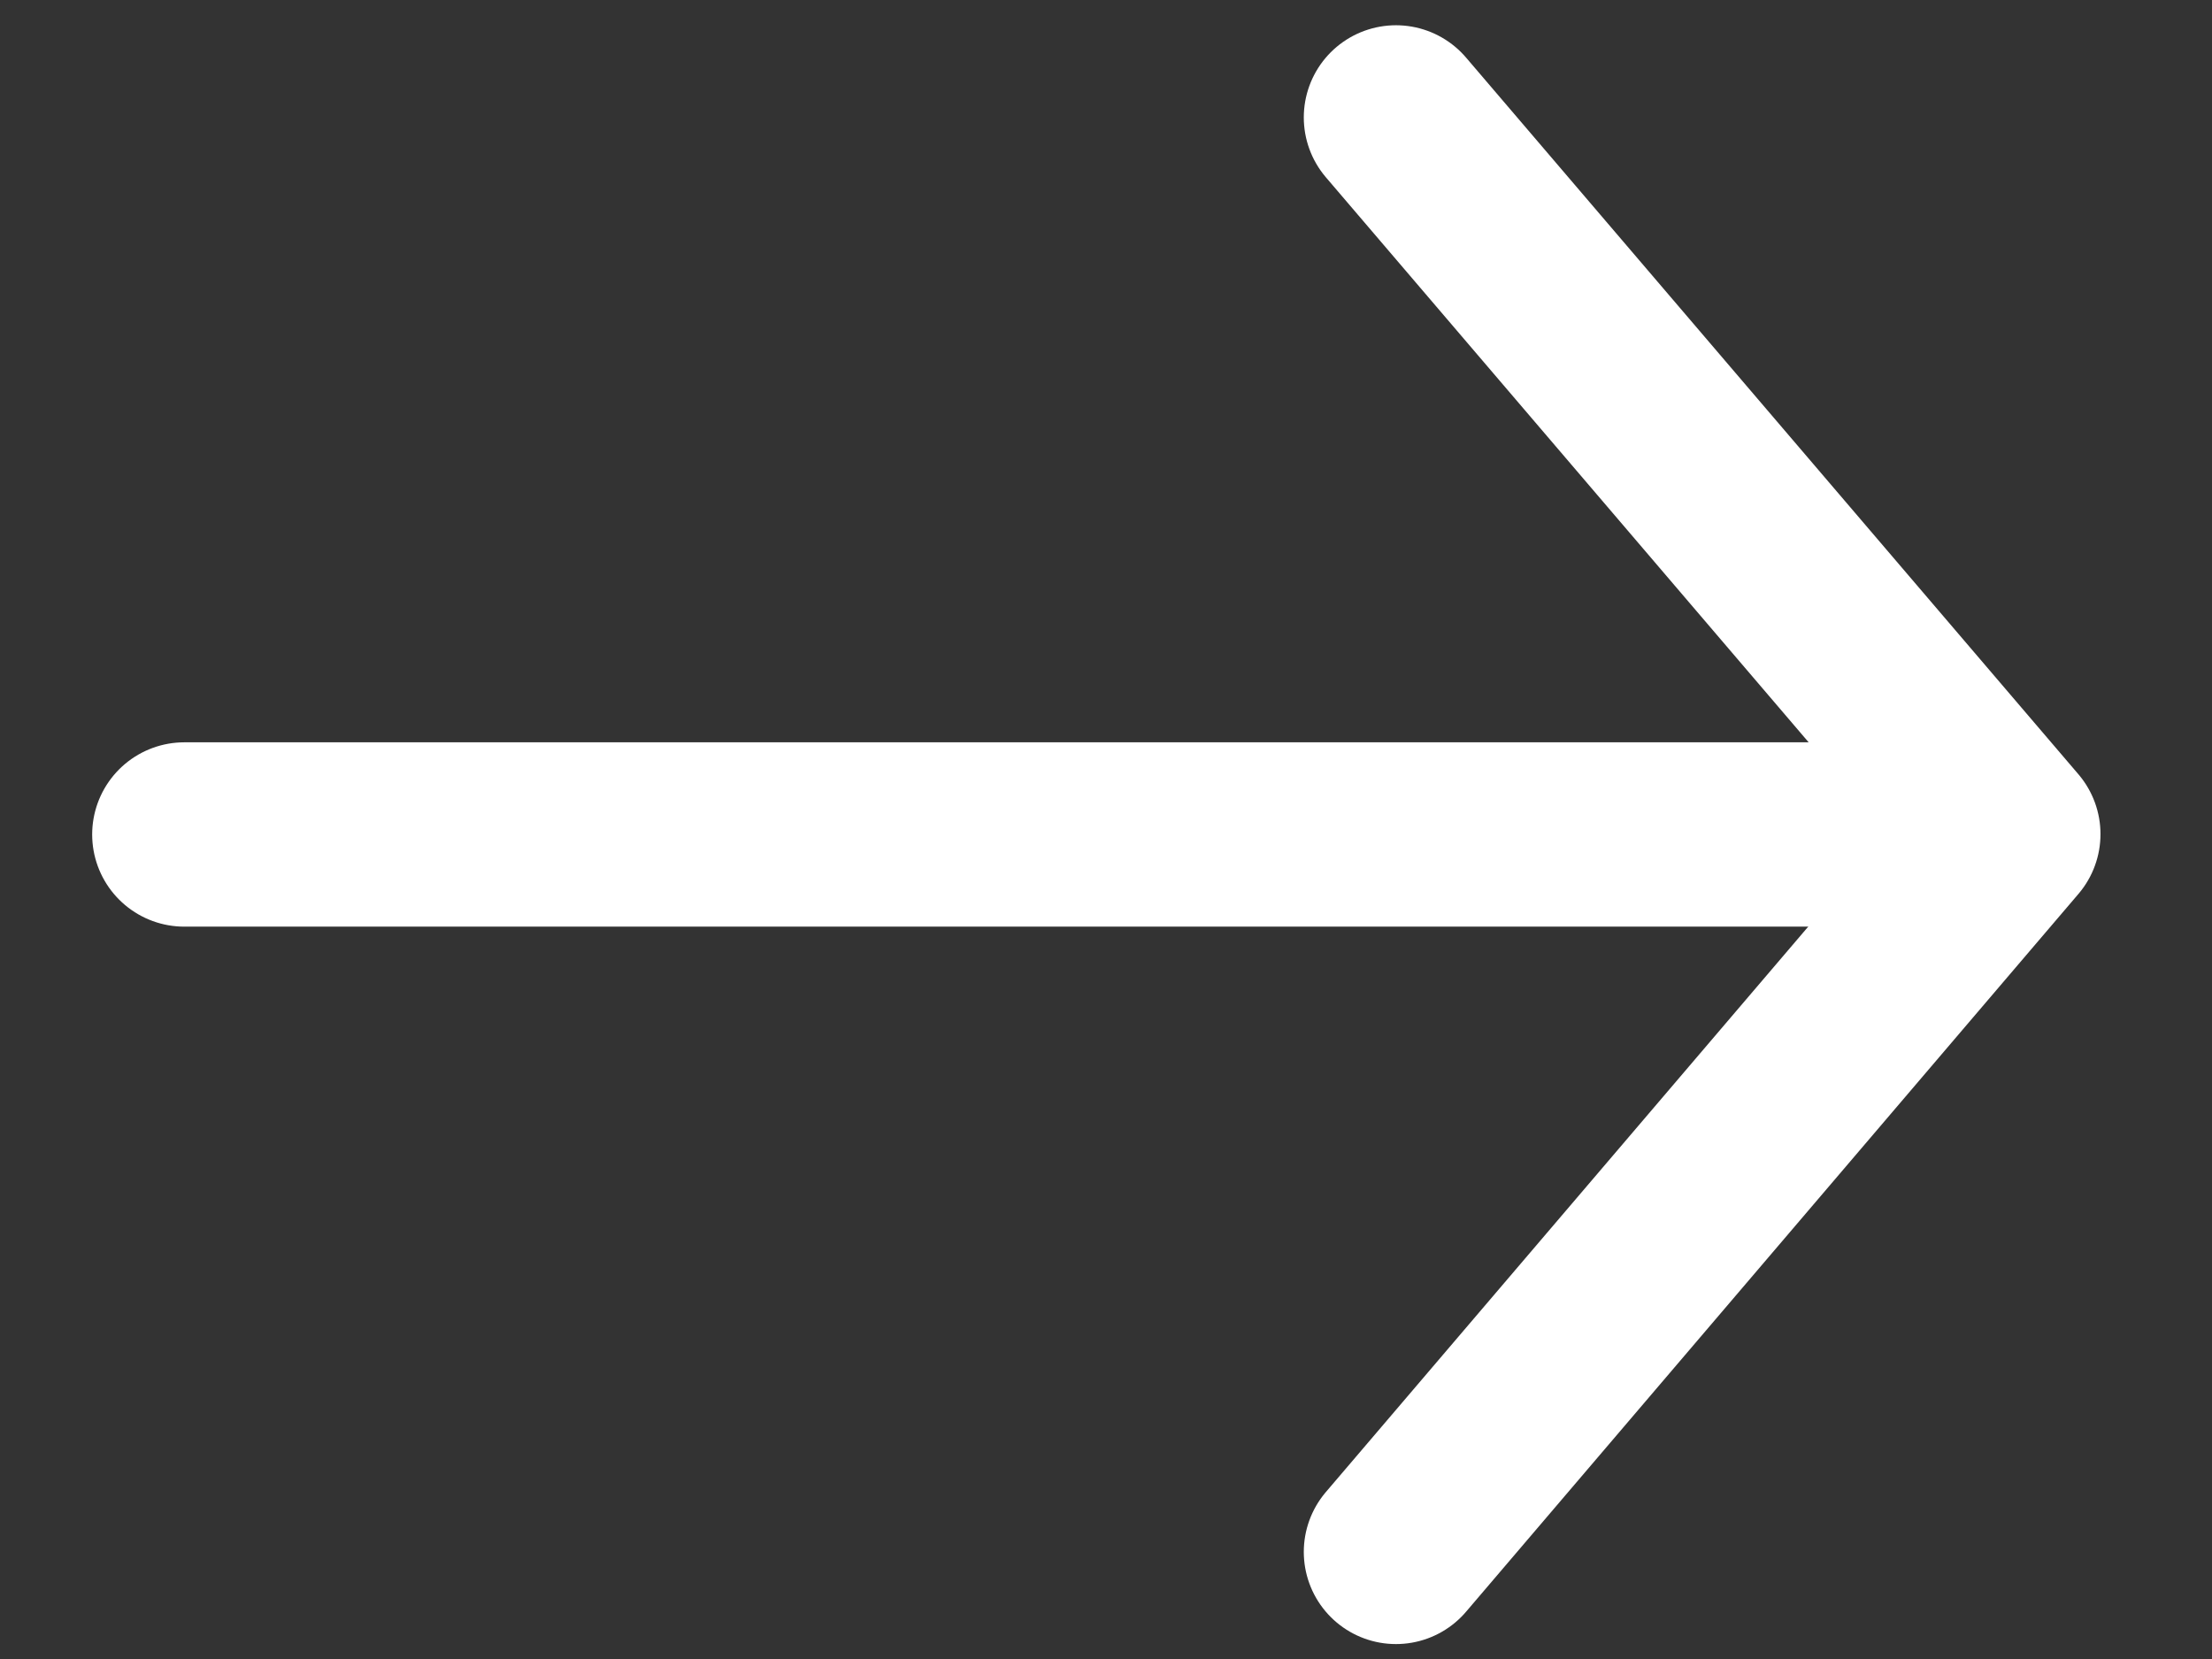
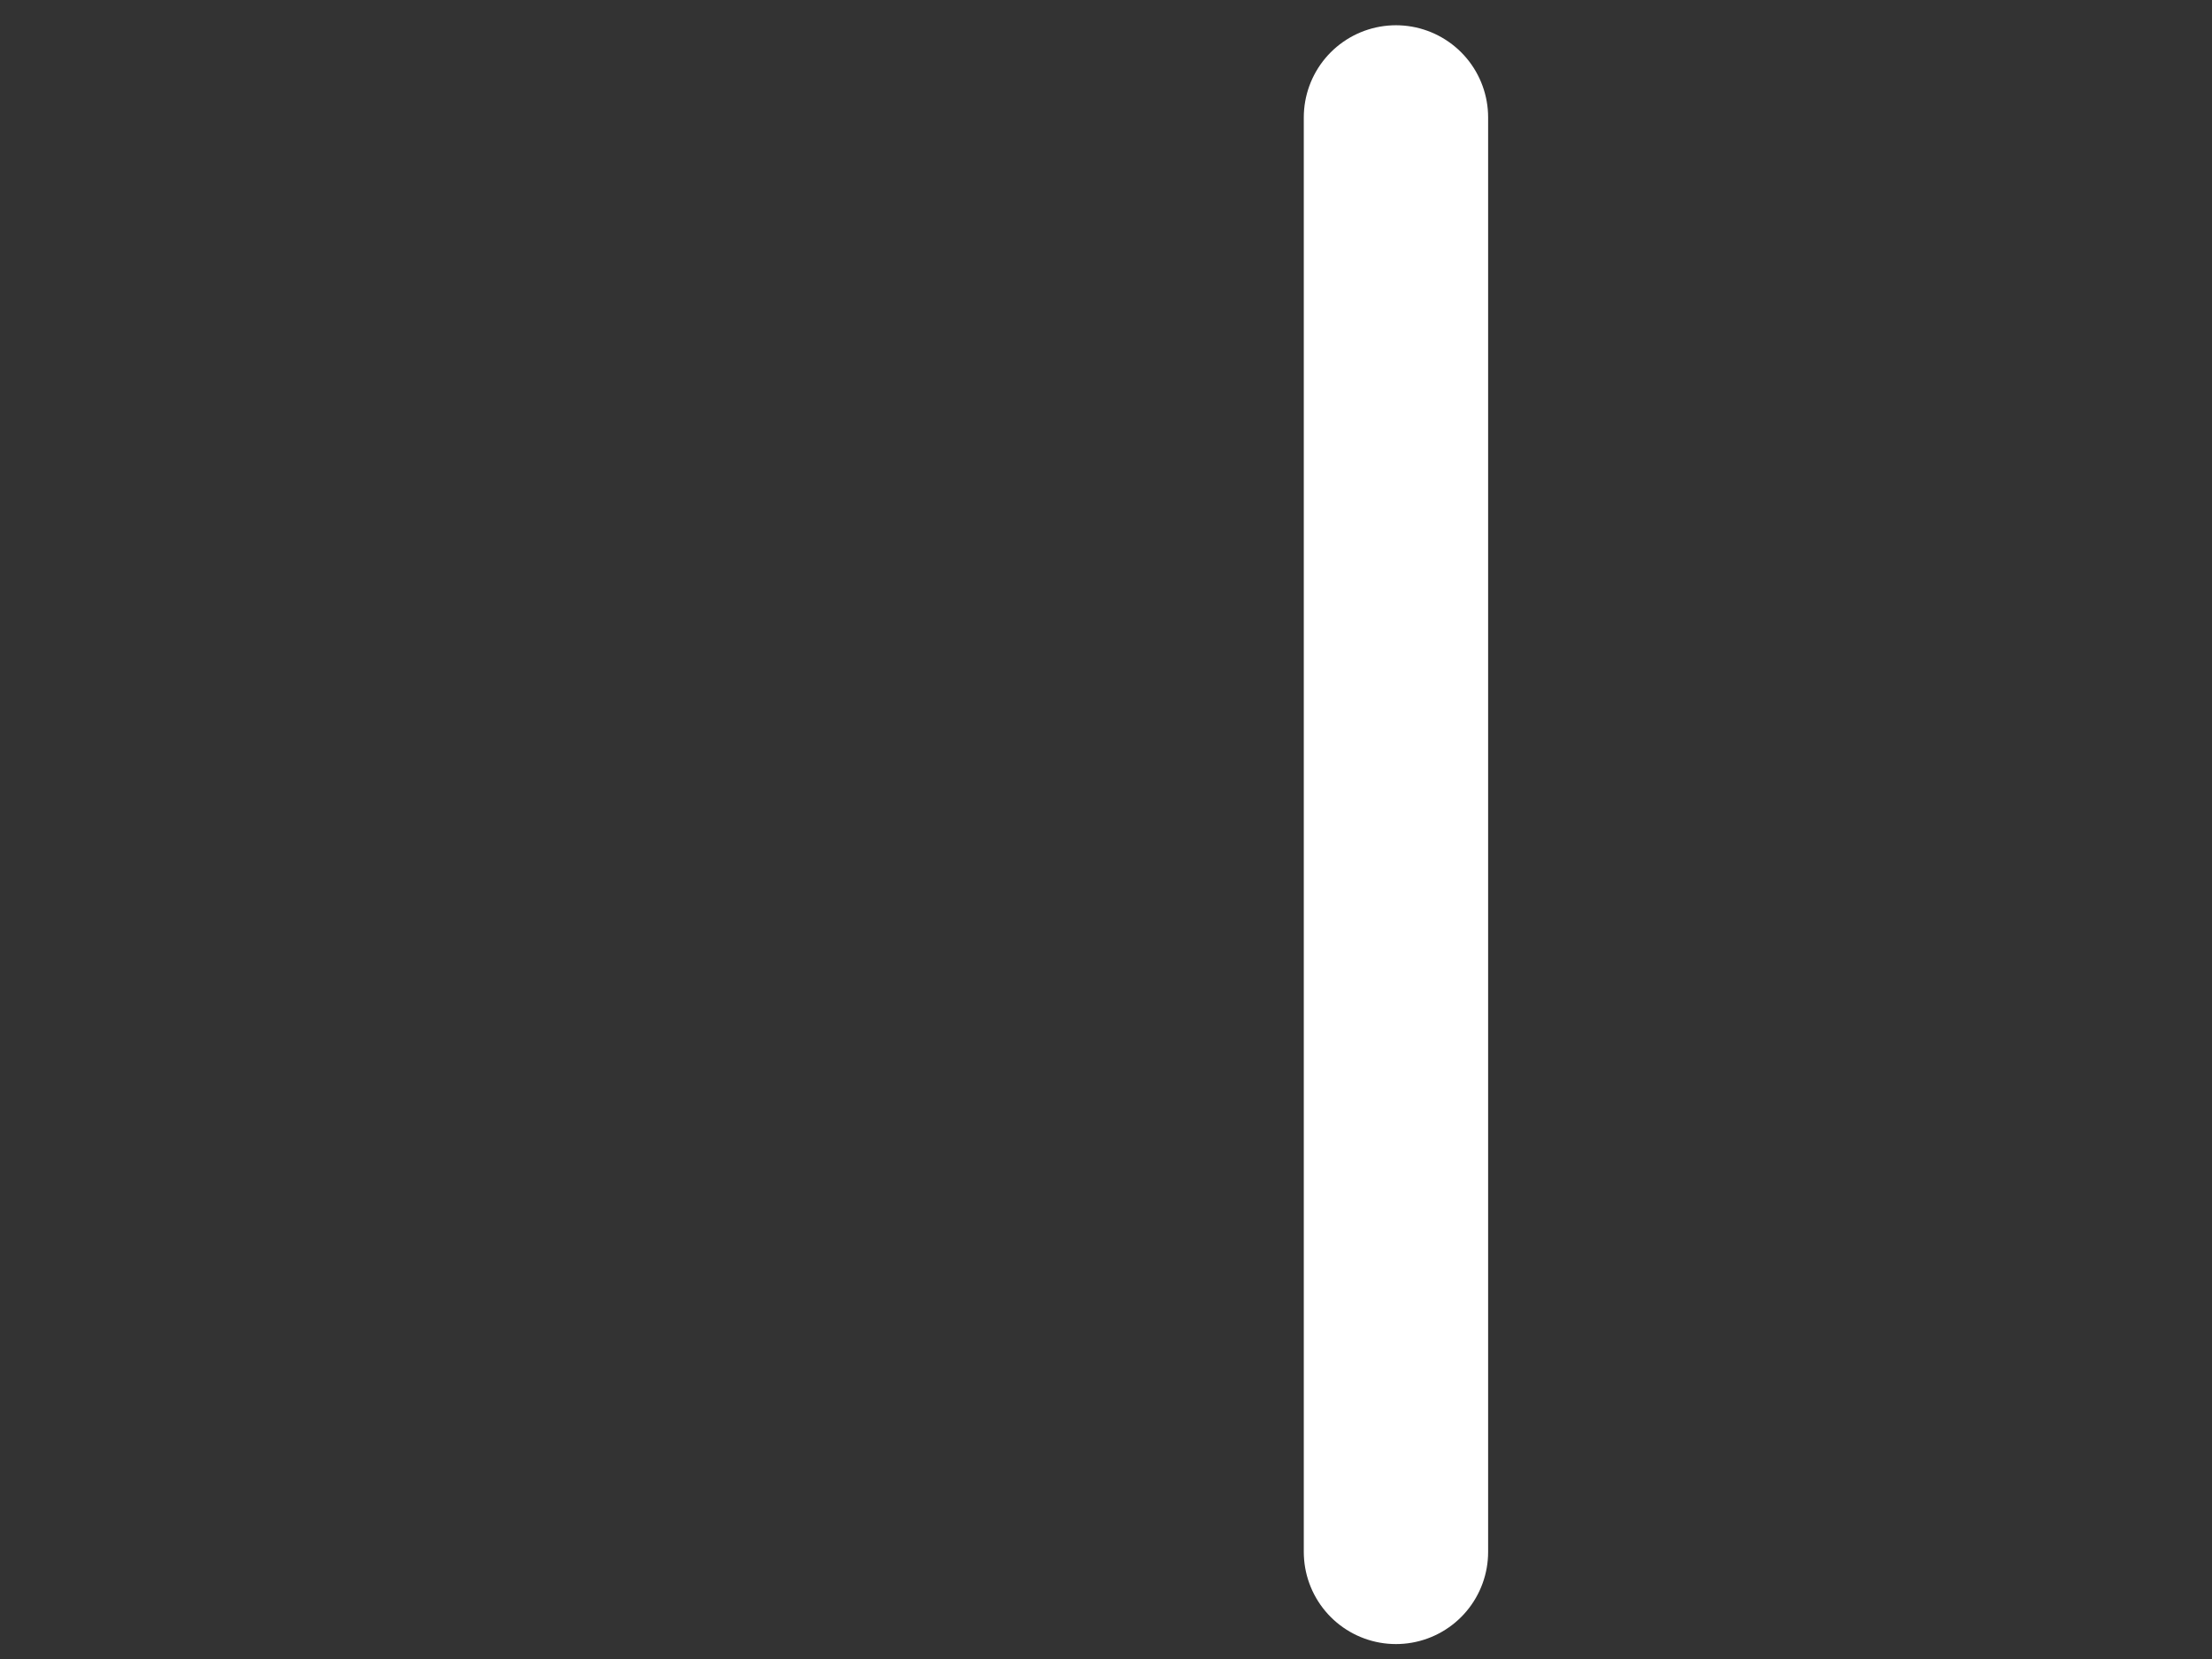
<svg xmlns="http://www.w3.org/2000/svg" width="12" height="9" viewBox="0 0 12 9" fill="none">
  <rect x="0" y="0" width="12" height="9" fill="#333333" stroke="none" />
  <g id="Group 9359">
-     <path id="Arrow Btn" d="M7.573 8.419L10.895 4.525L7.573 0.637" stroke="white" stroke-linecap="round" stroke-linejoin="round" />
-     <path id="Vector 2" d="M10.744 4.527L1 4.527" stroke="white" stroke-linecap="round" />
+     <path id="Arrow Btn" d="M7.573 8.419L7.573 0.637" stroke="white" stroke-linecap="round" stroke-linejoin="round" />
  </g>
</svg>